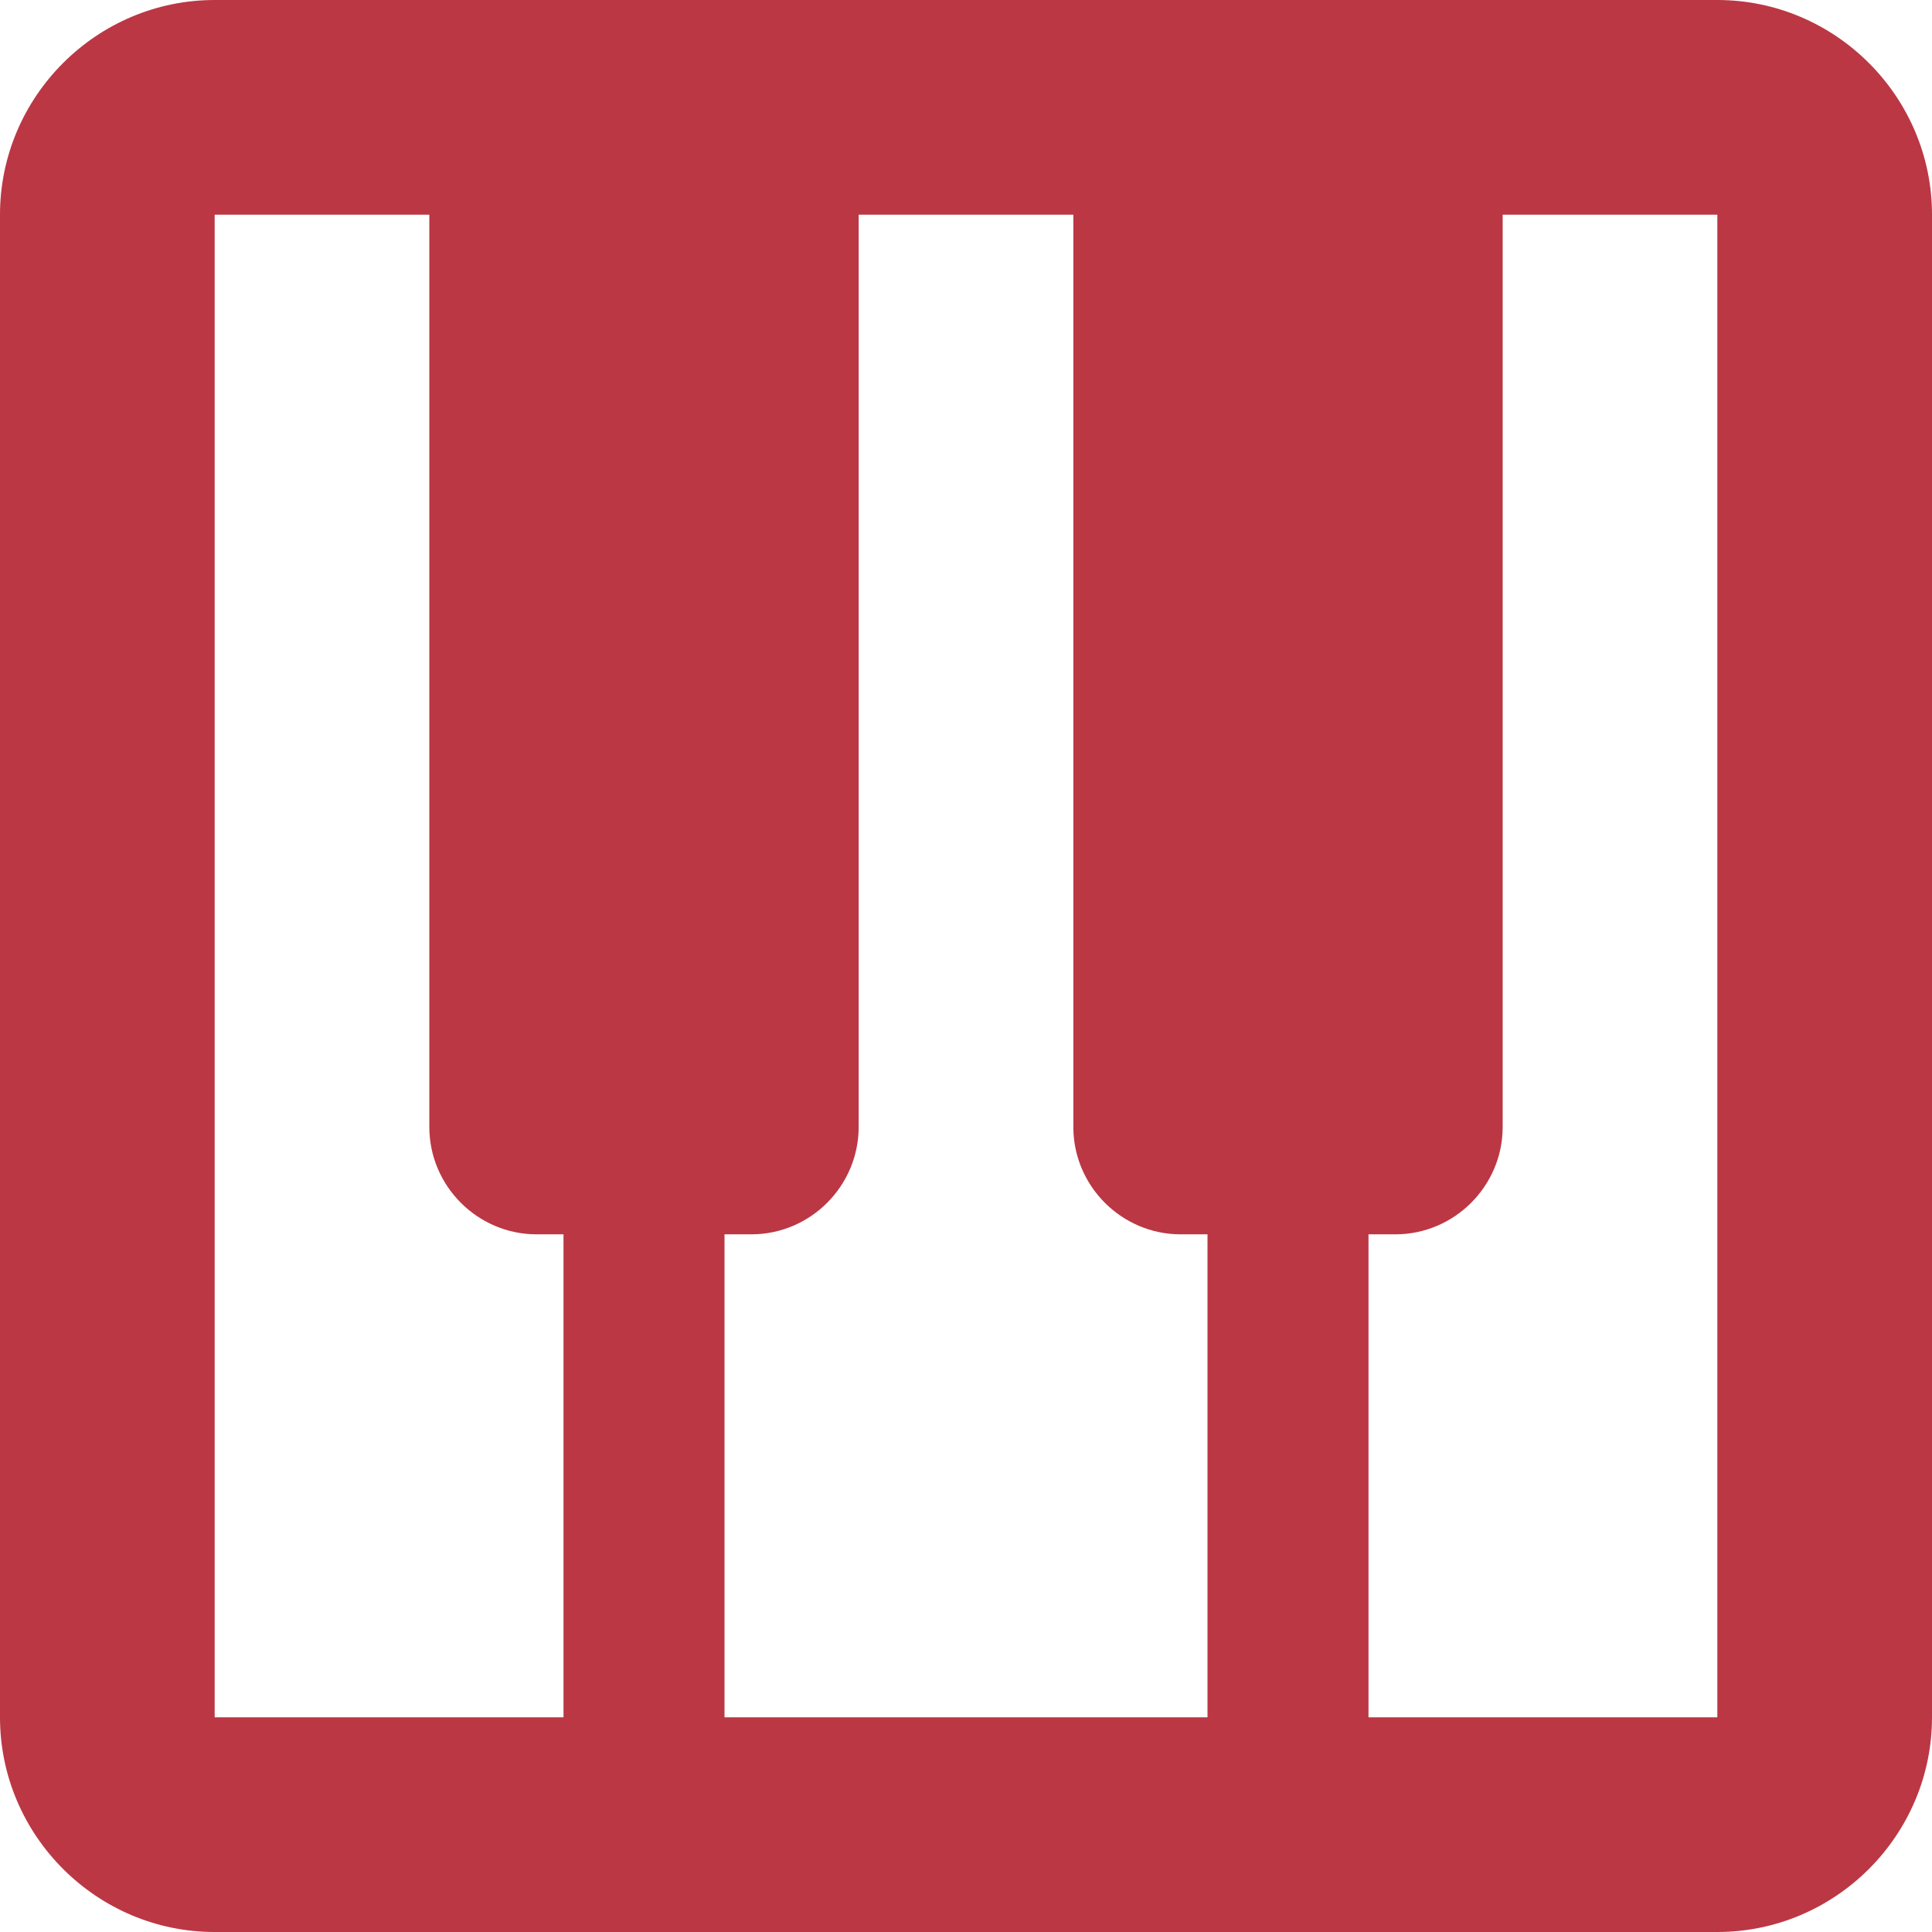
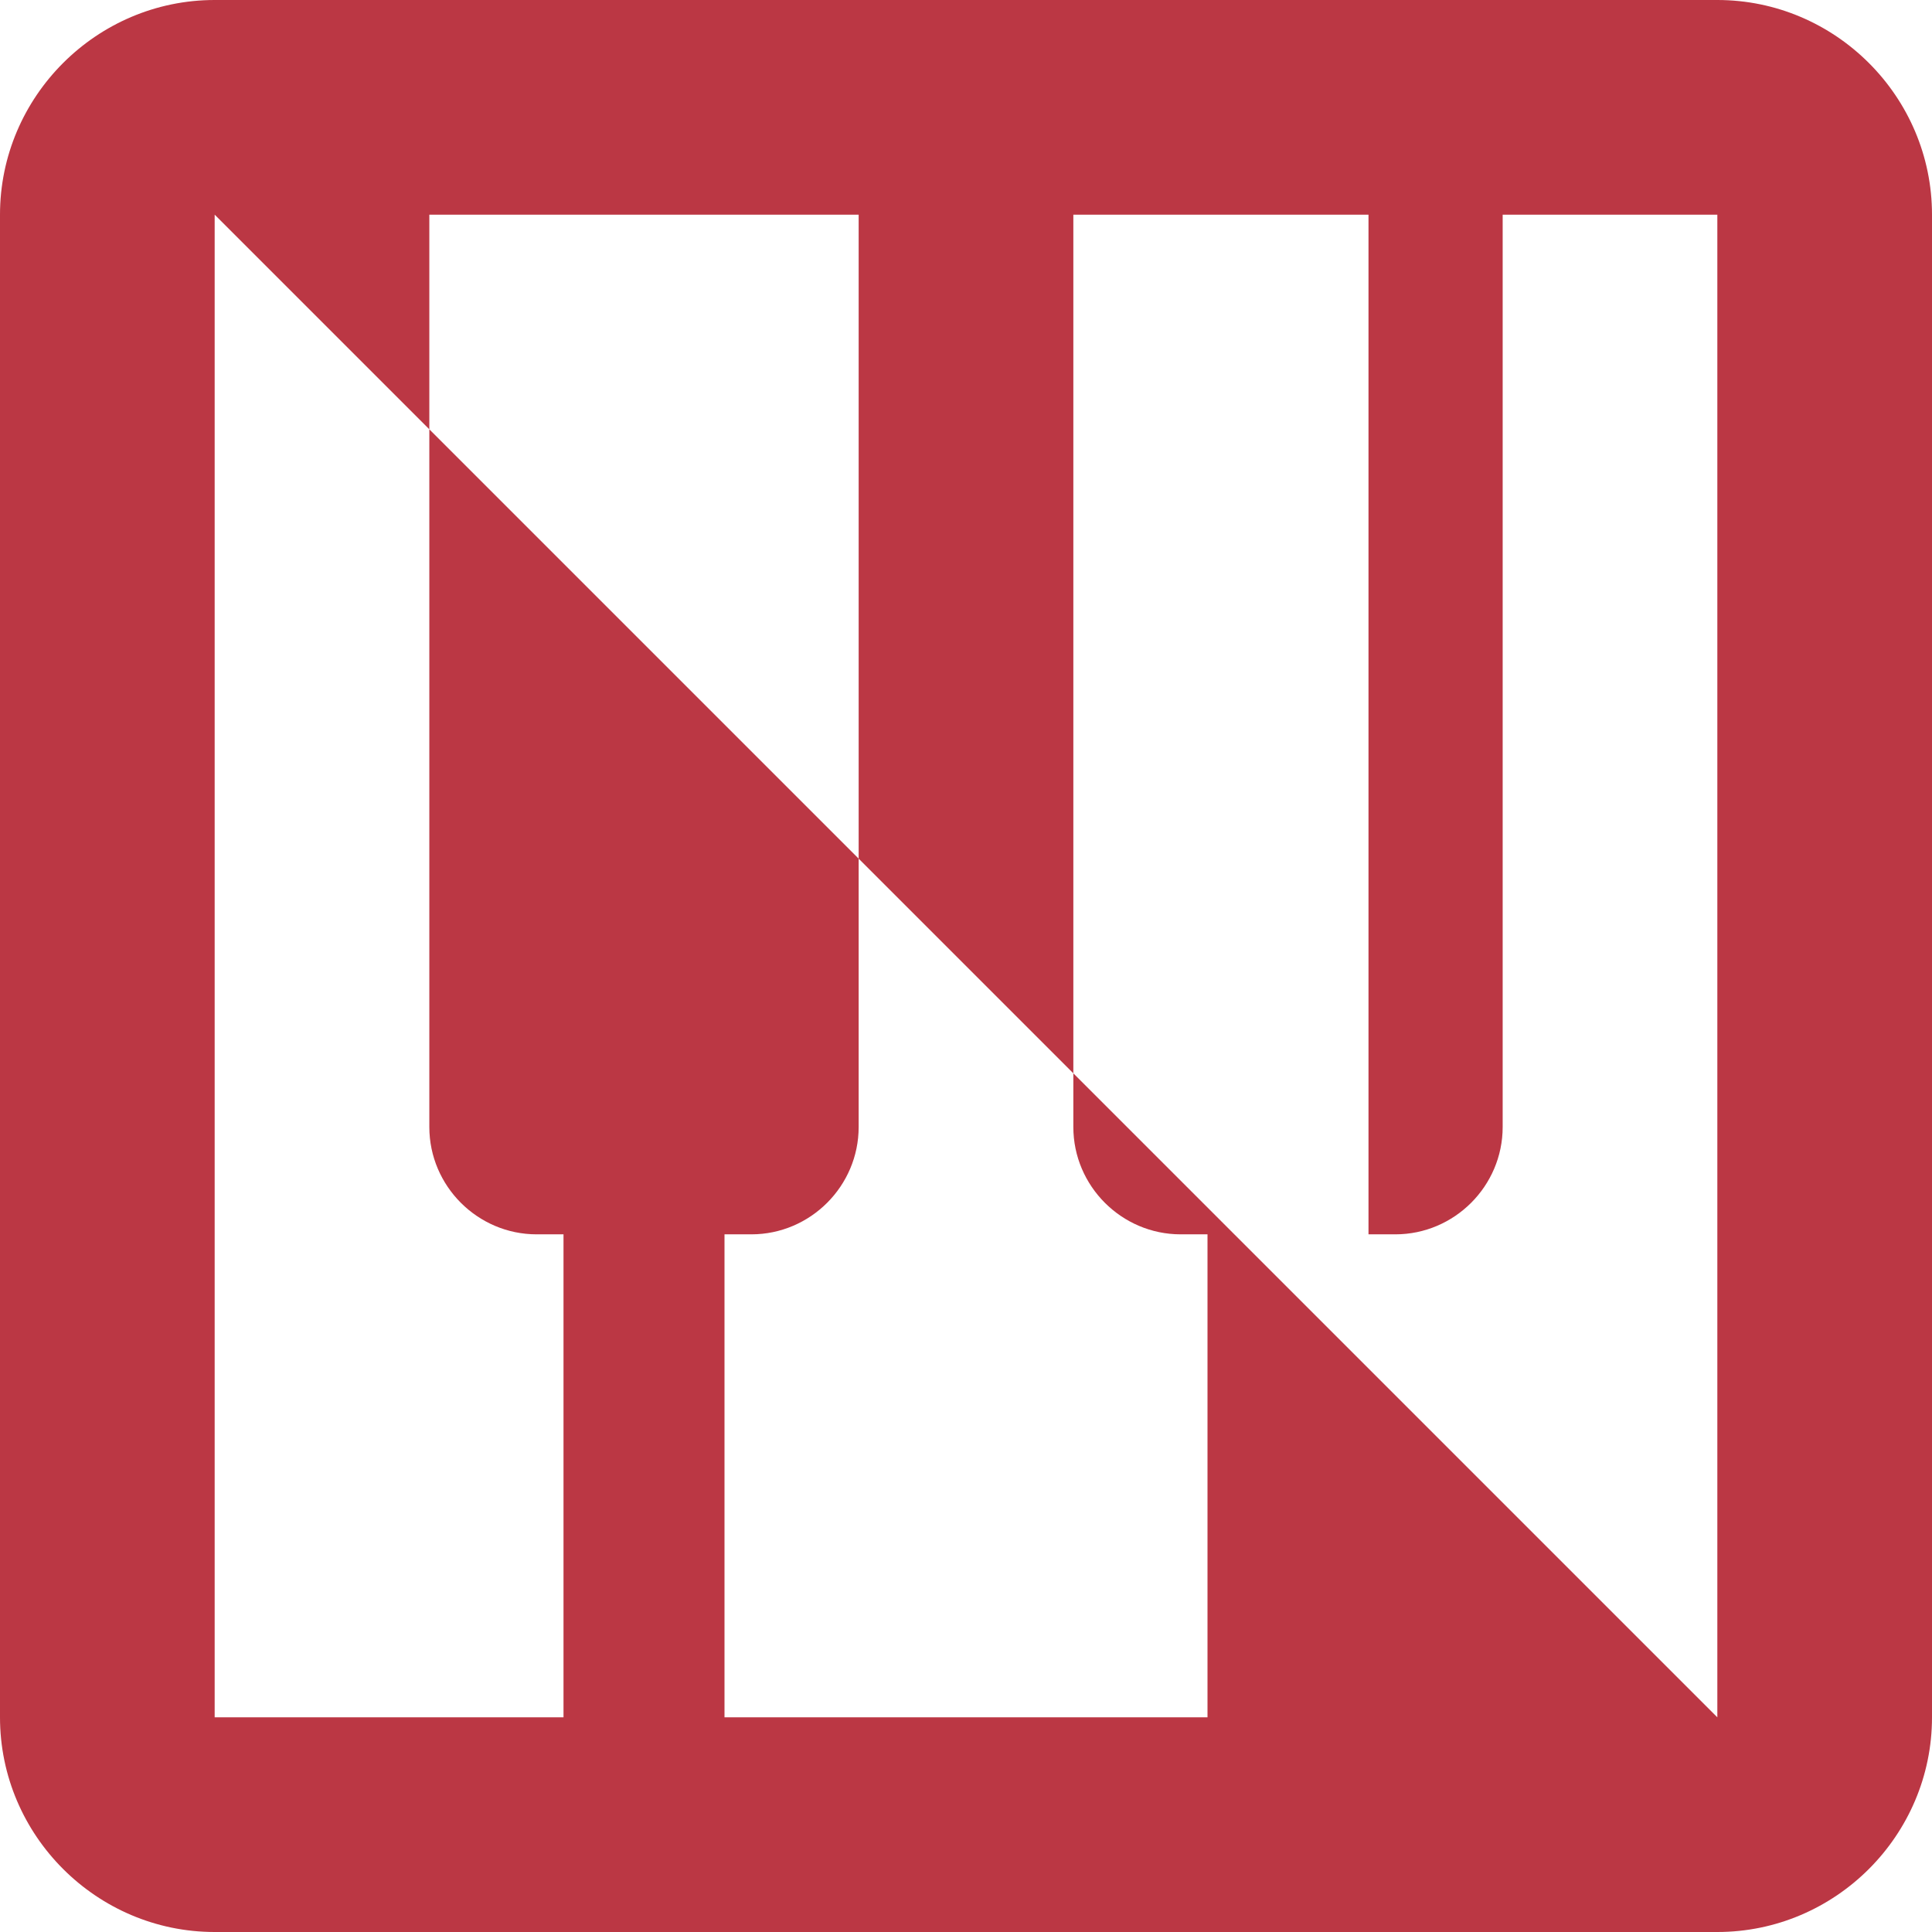
<svg xmlns="http://www.w3.org/2000/svg" fill="none" height="100" viewBox="0 0 100 100" width="100">
-   <path d="M88.889 0H11.111C5 0 0 5 0 11.111V88.889C0 95 5 100 11.111 100H88.889C95 100 100 95 100 88.889V11.111C100 5 95 0 88.889 0ZM61.111 63.889H62.5V88.889H37.5V63.889H38.889C41.944 63.889 44.444 61.389 44.444 58.333V11.111H55.556V58.333C55.556 61.389 58.056 63.889 61.111 63.889ZM11.111 11.111H22.222V58.333C22.222 61.389 24.722 63.889 27.778 63.889H29.167V88.889H11.111V11.111ZM88.889 88.889H70.833V63.889H72.222C75.278 63.889 77.778 61.389 77.778 58.333V11.111H88.889V88.889Z" fill="#BB3744" />
+   <path d="M88.889 0H11.111C5 0 0 5 0 11.111V88.889C0 95 5 100 11.111 100H88.889C95 100 100 95 100 88.889V11.111C100 5 95 0 88.889 0ZM61.111 63.889H62.5V88.889H37.5V63.889H38.889C41.944 63.889 44.444 61.389 44.444 58.333V11.111H55.556V58.333C55.556 61.389 58.056 63.889 61.111 63.889ZM11.111 11.111H22.222V58.333C22.222 61.389 24.722 63.889 27.778 63.889H29.167V88.889H11.111V11.111ZH70.833V63.889H72.222C75.278 63.889 77.778 61.389 77.778 58.333V11.111H88.889V88.889Z" fill="#BB3744" />
</svg>